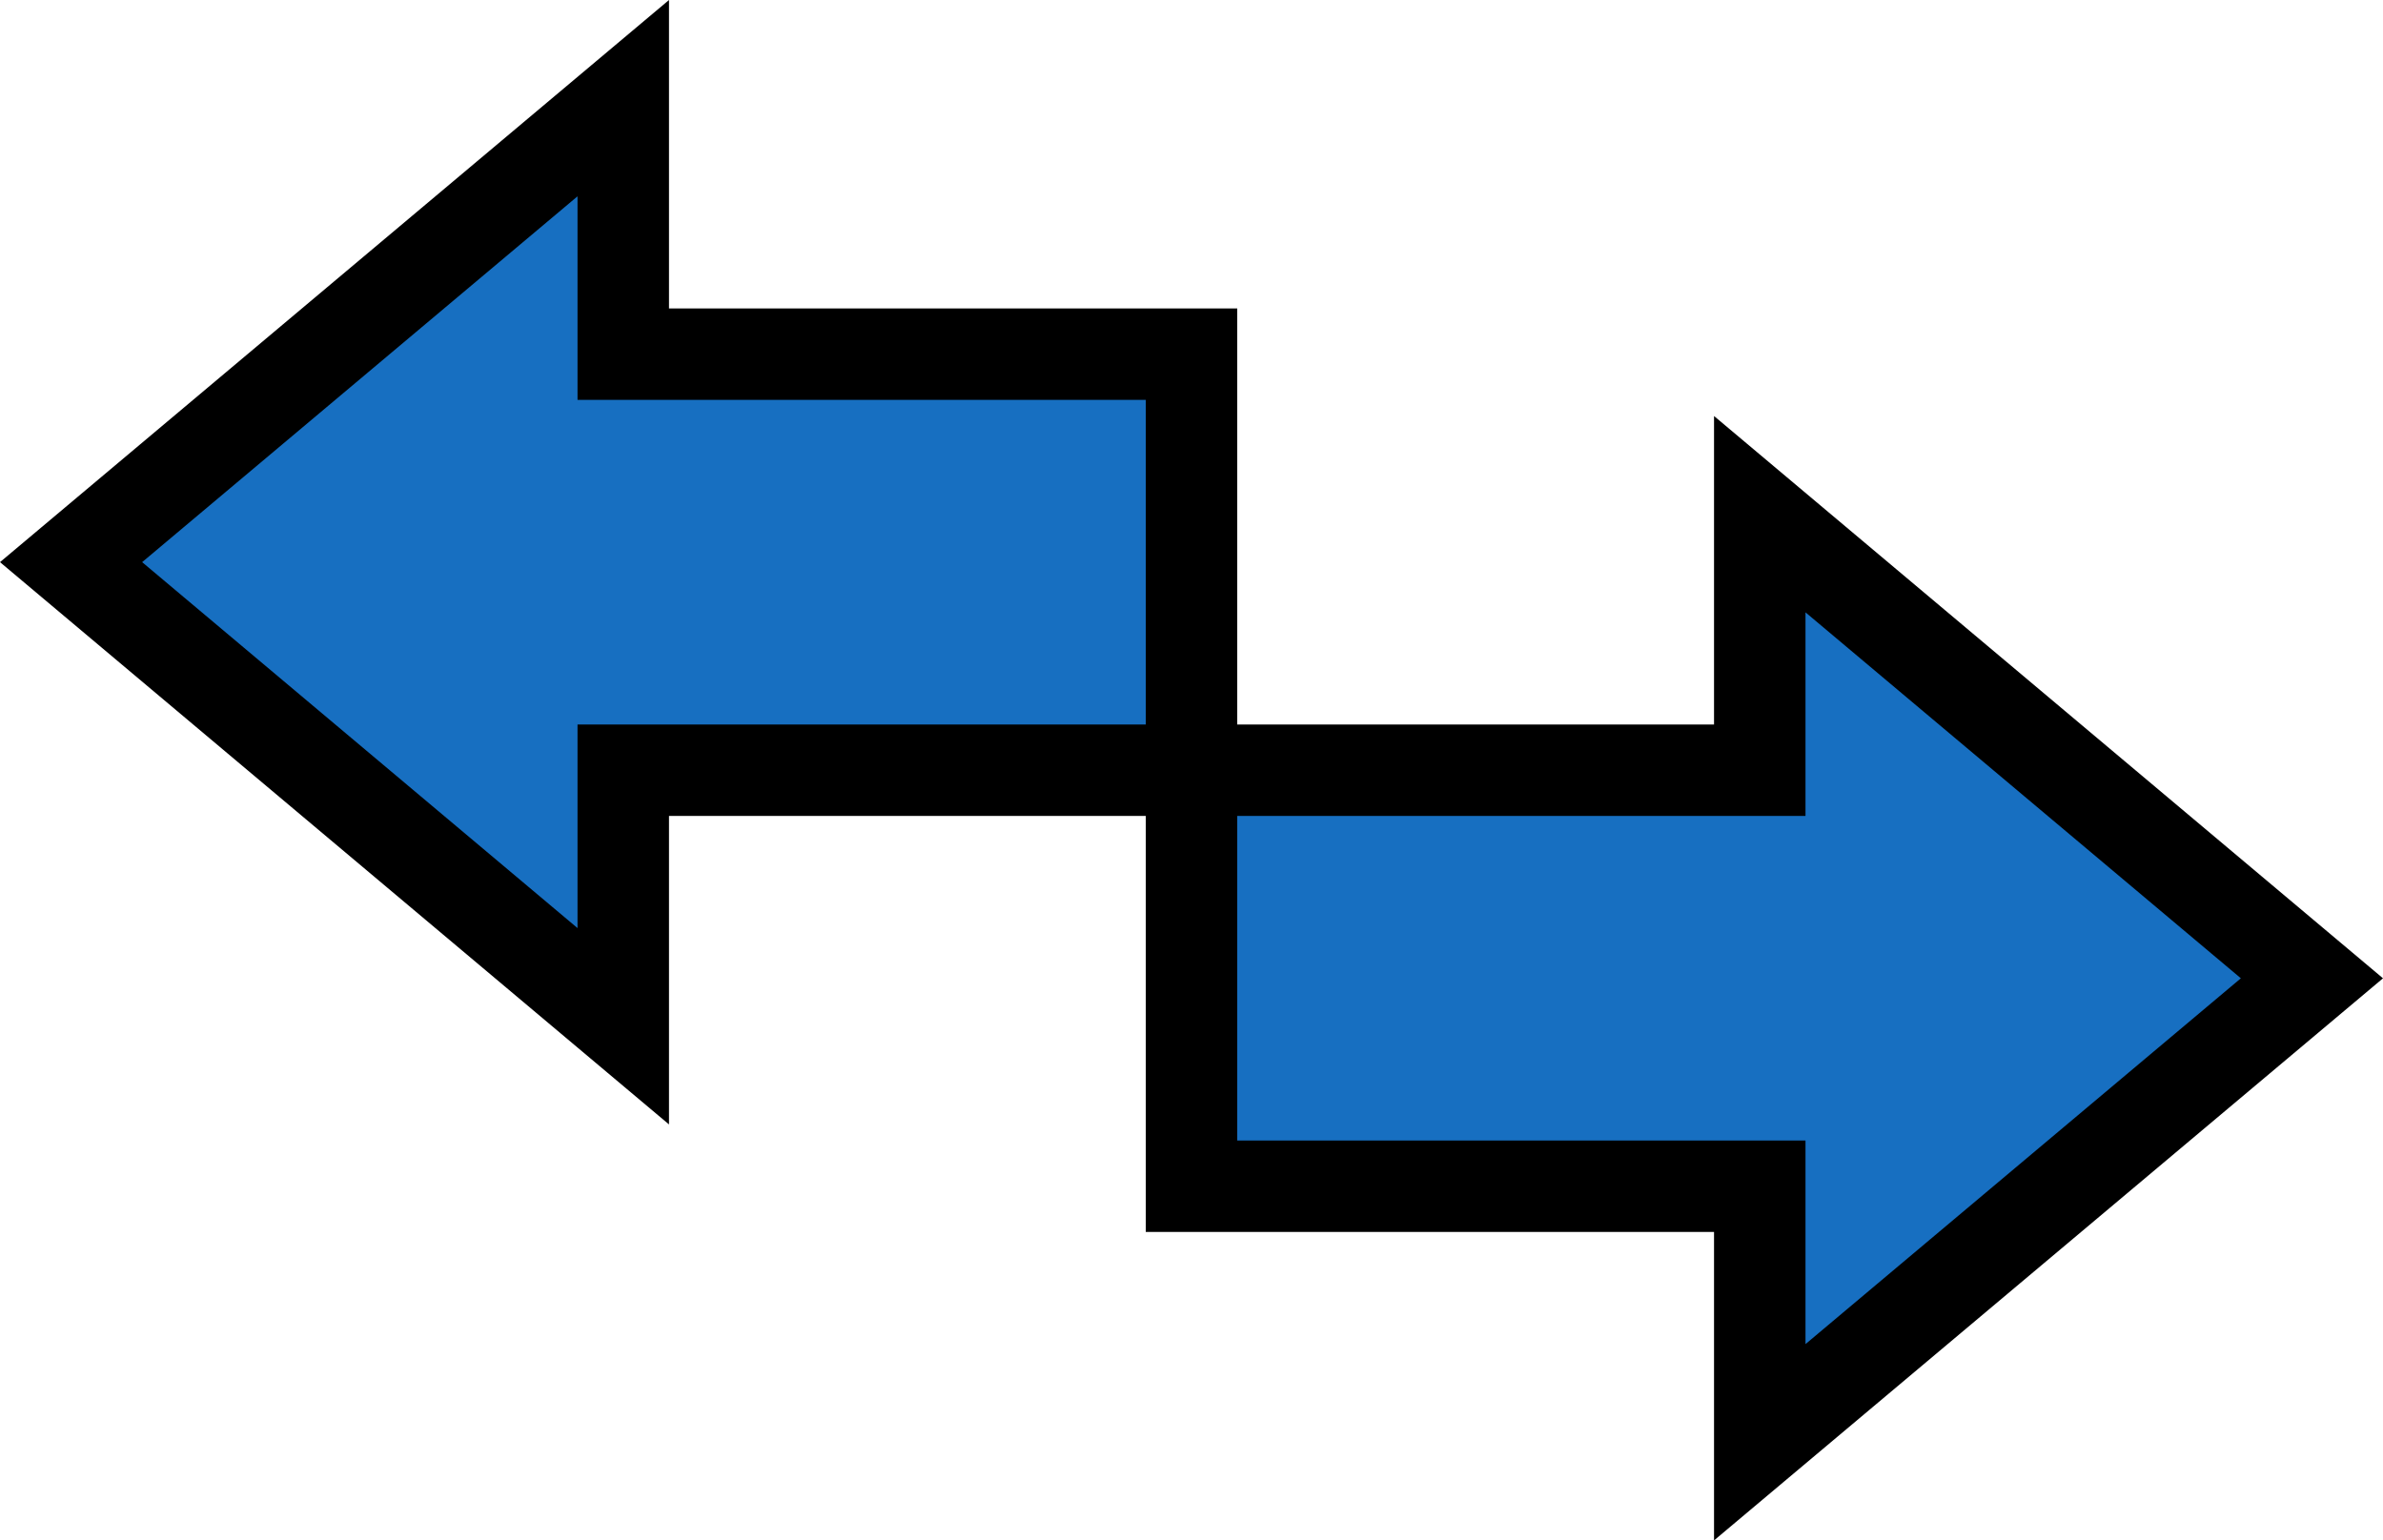
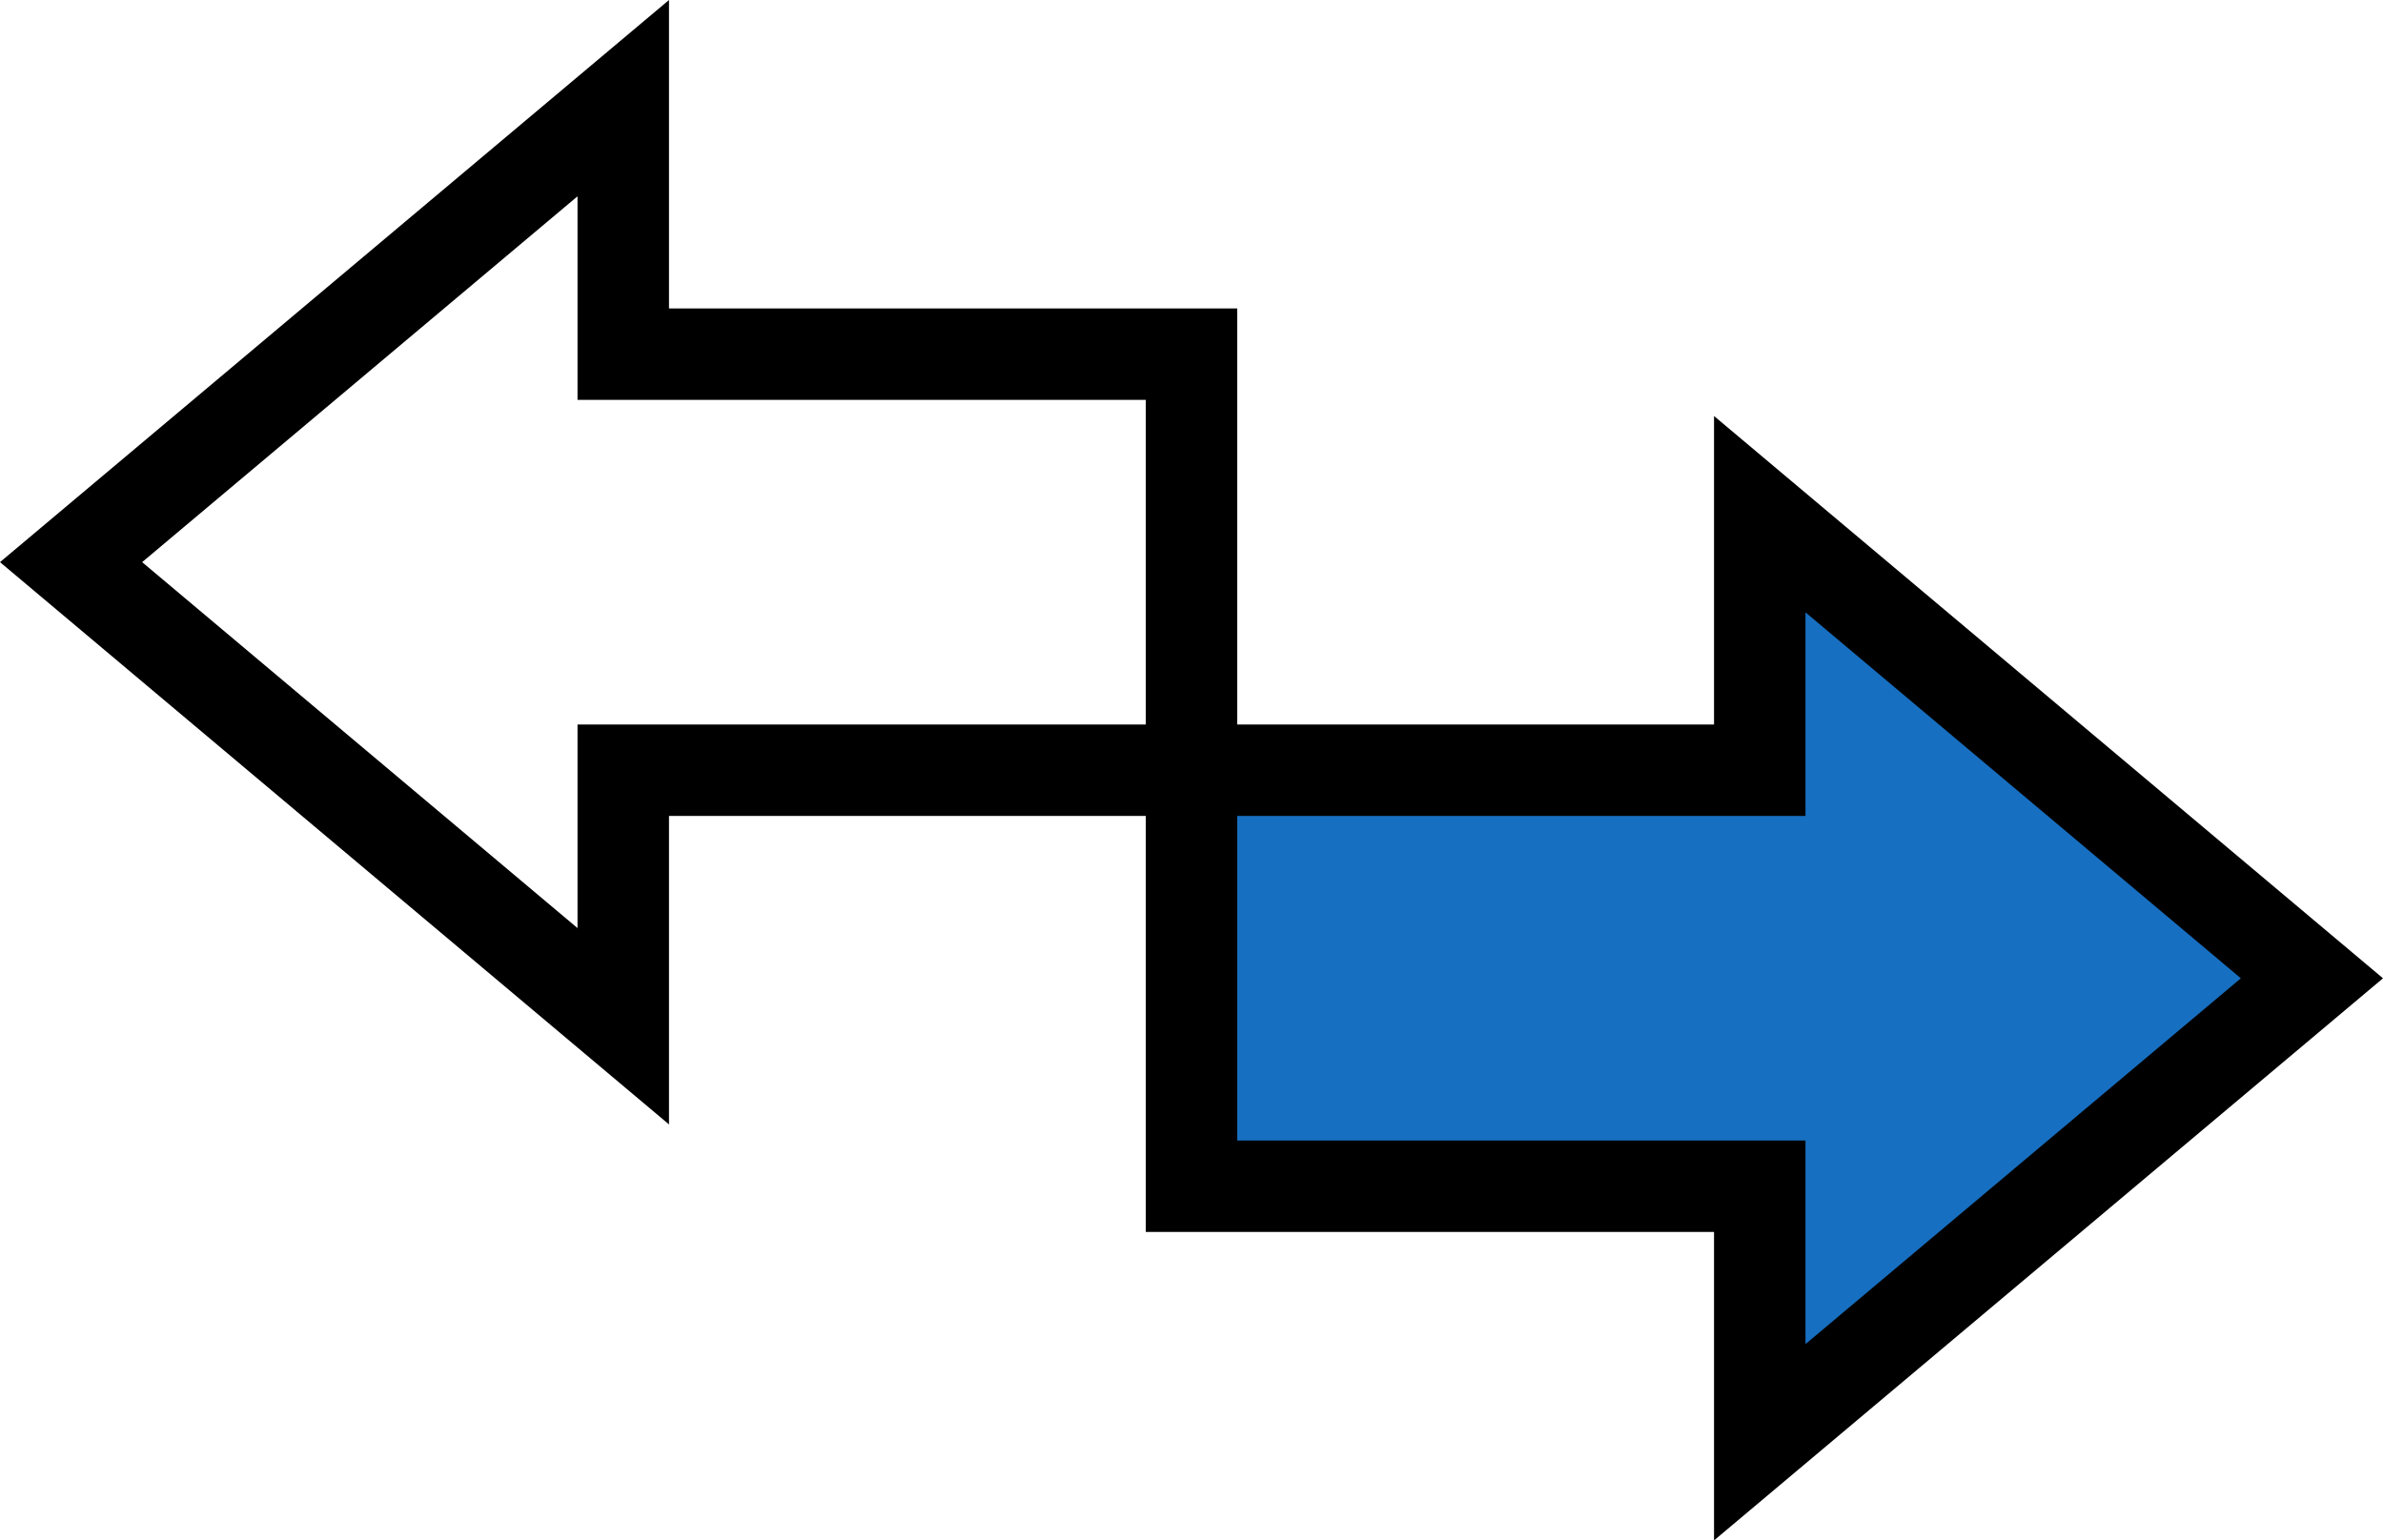
<svg xmlns="http://www.w3.org/2000/svg" width="104.216" height="67.384">
  <path fill="#176fc1" d="M52.108 33.692H76.96v-11.2l24.148 20.302L76.96 63.09v-11.2H52.108V33.692" />
  <path fill="none" stroke="#000" stroke-width="4" d="M52.108 33.692H76.96v-11.2l24.148 20.302L76.96 63.09v-11.2H52.108zm0 0" />
-   <path fill="#176fc1" d="M52.108 33.692H27.257v11.2L3.108 24.59 27.257 4.294v11.199h24.851v18.2" />
  <path fill="none" stroke="#000" stroke-width="4" d="M52.108 33.692H27.257v11.2L3.108 24.59 27.257 4.294v11.199h24.851zm0 0" />
</svg>